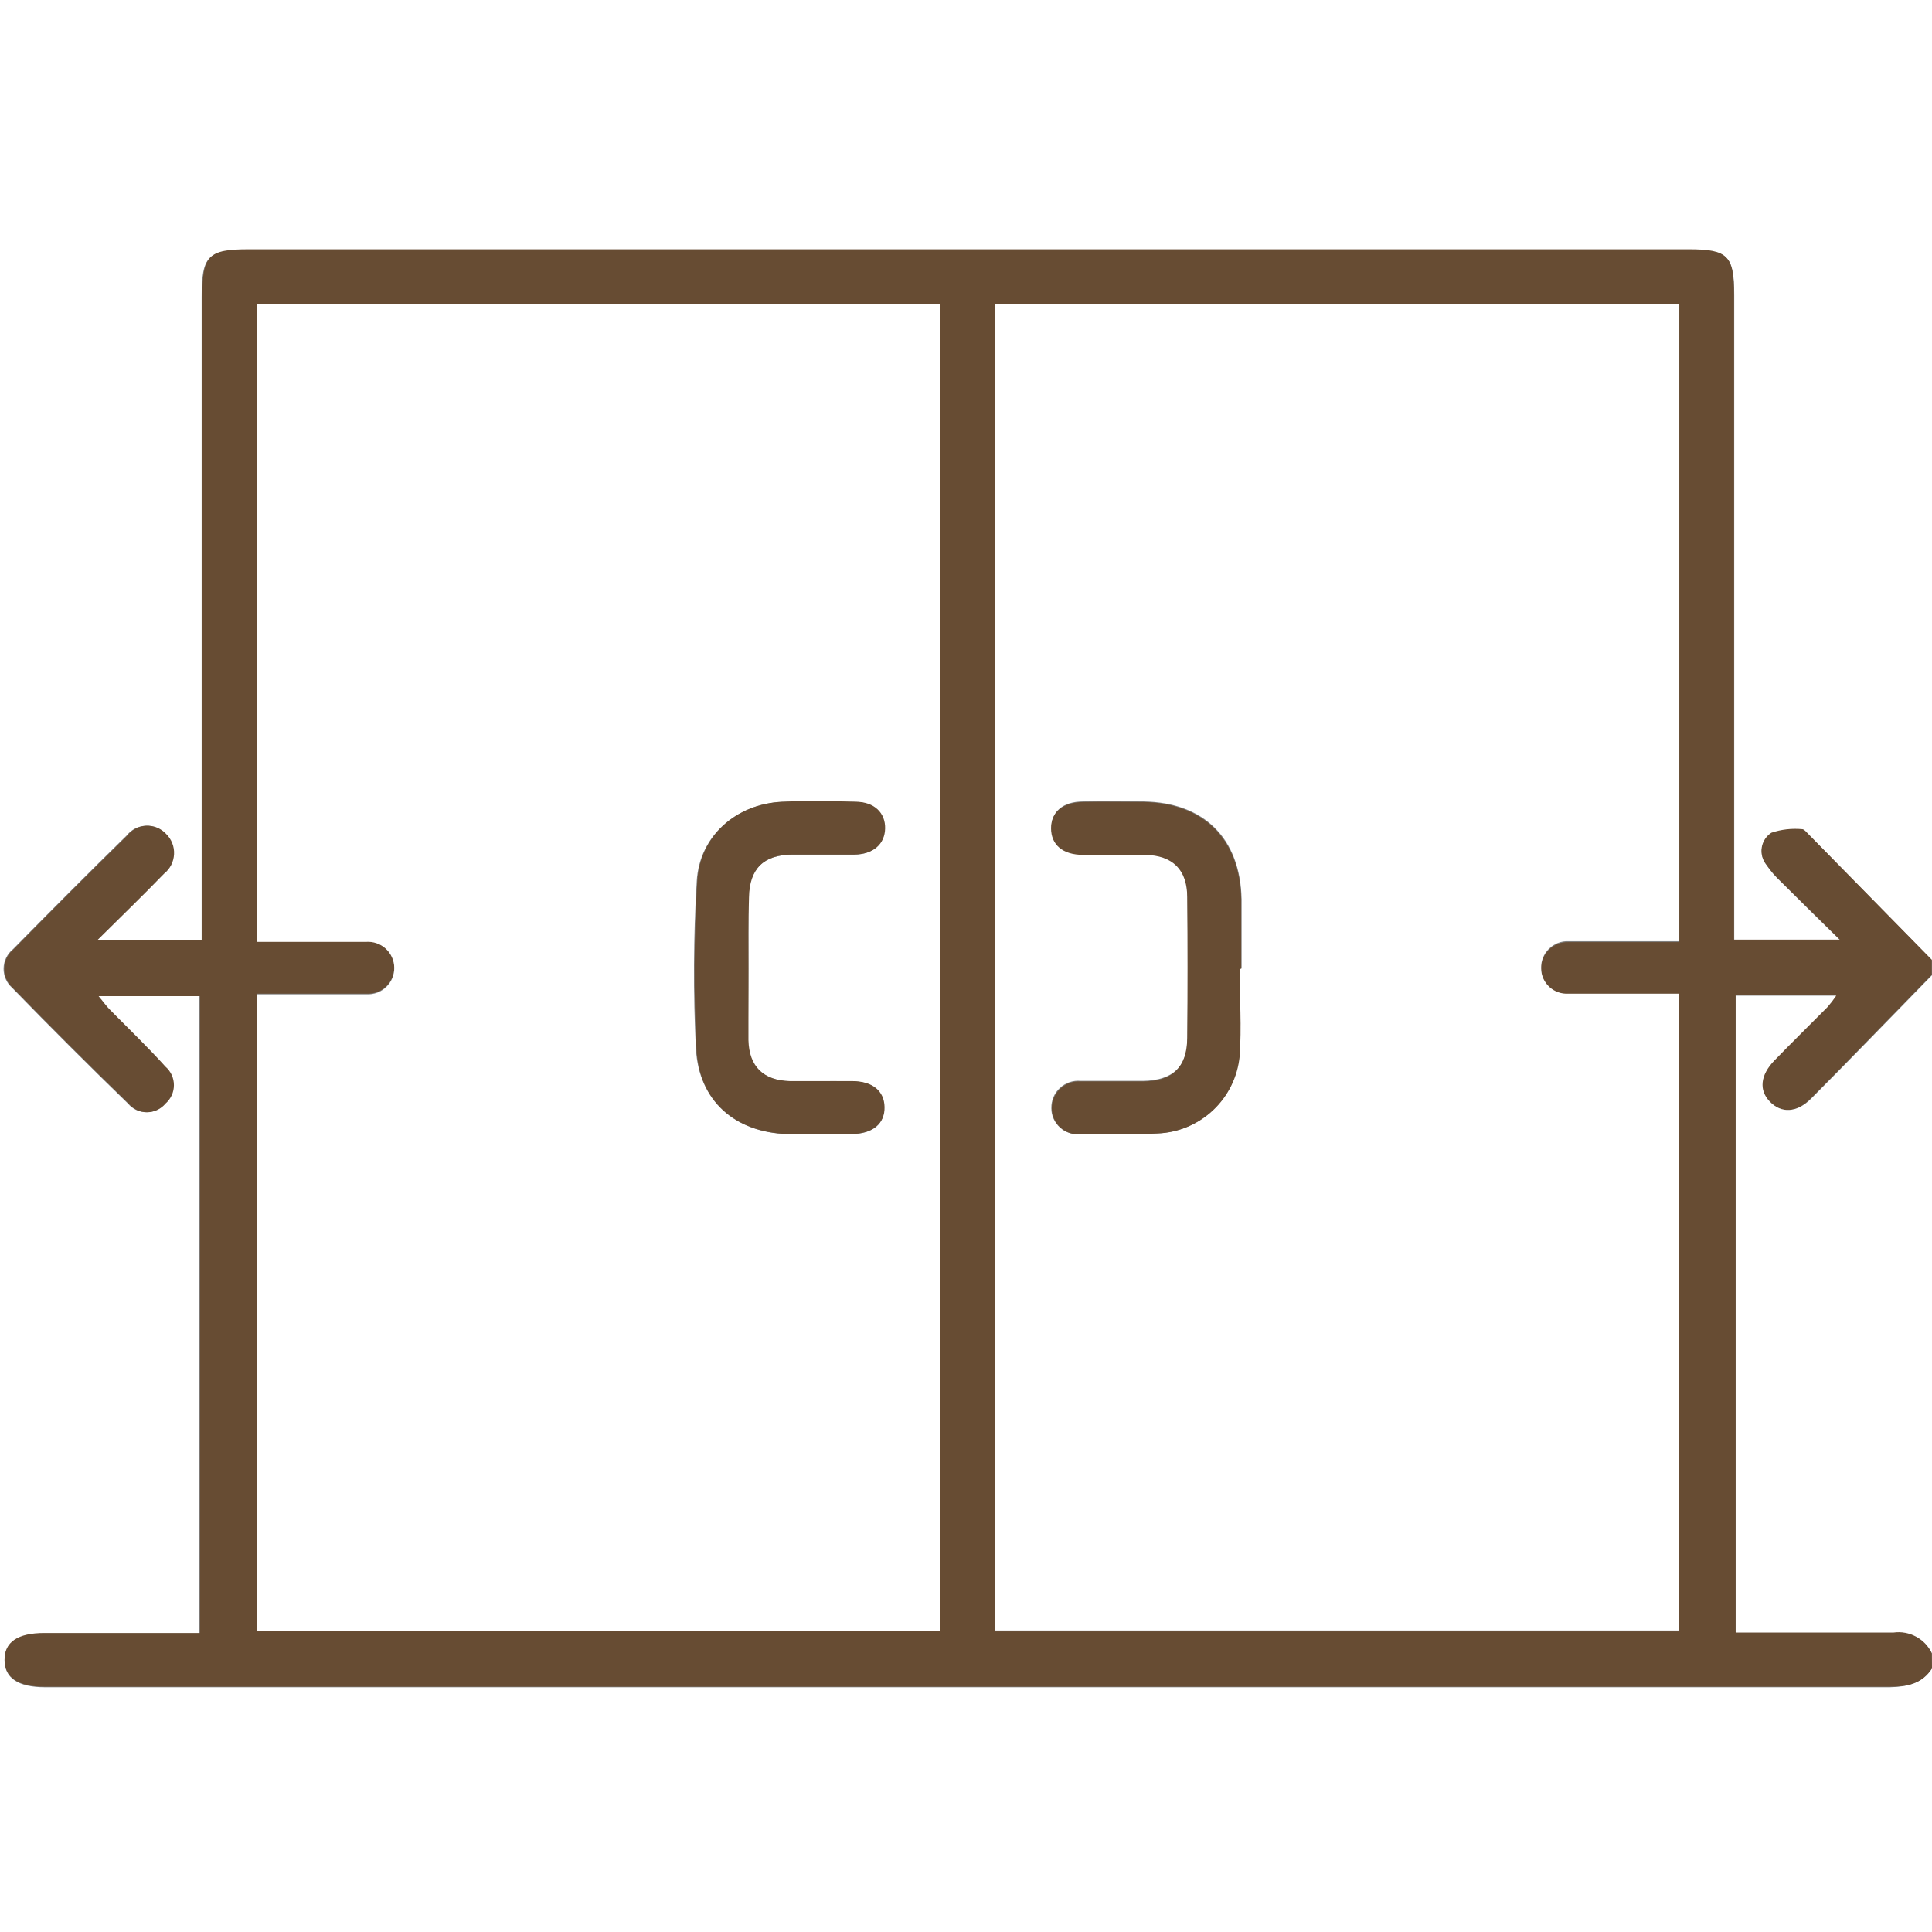
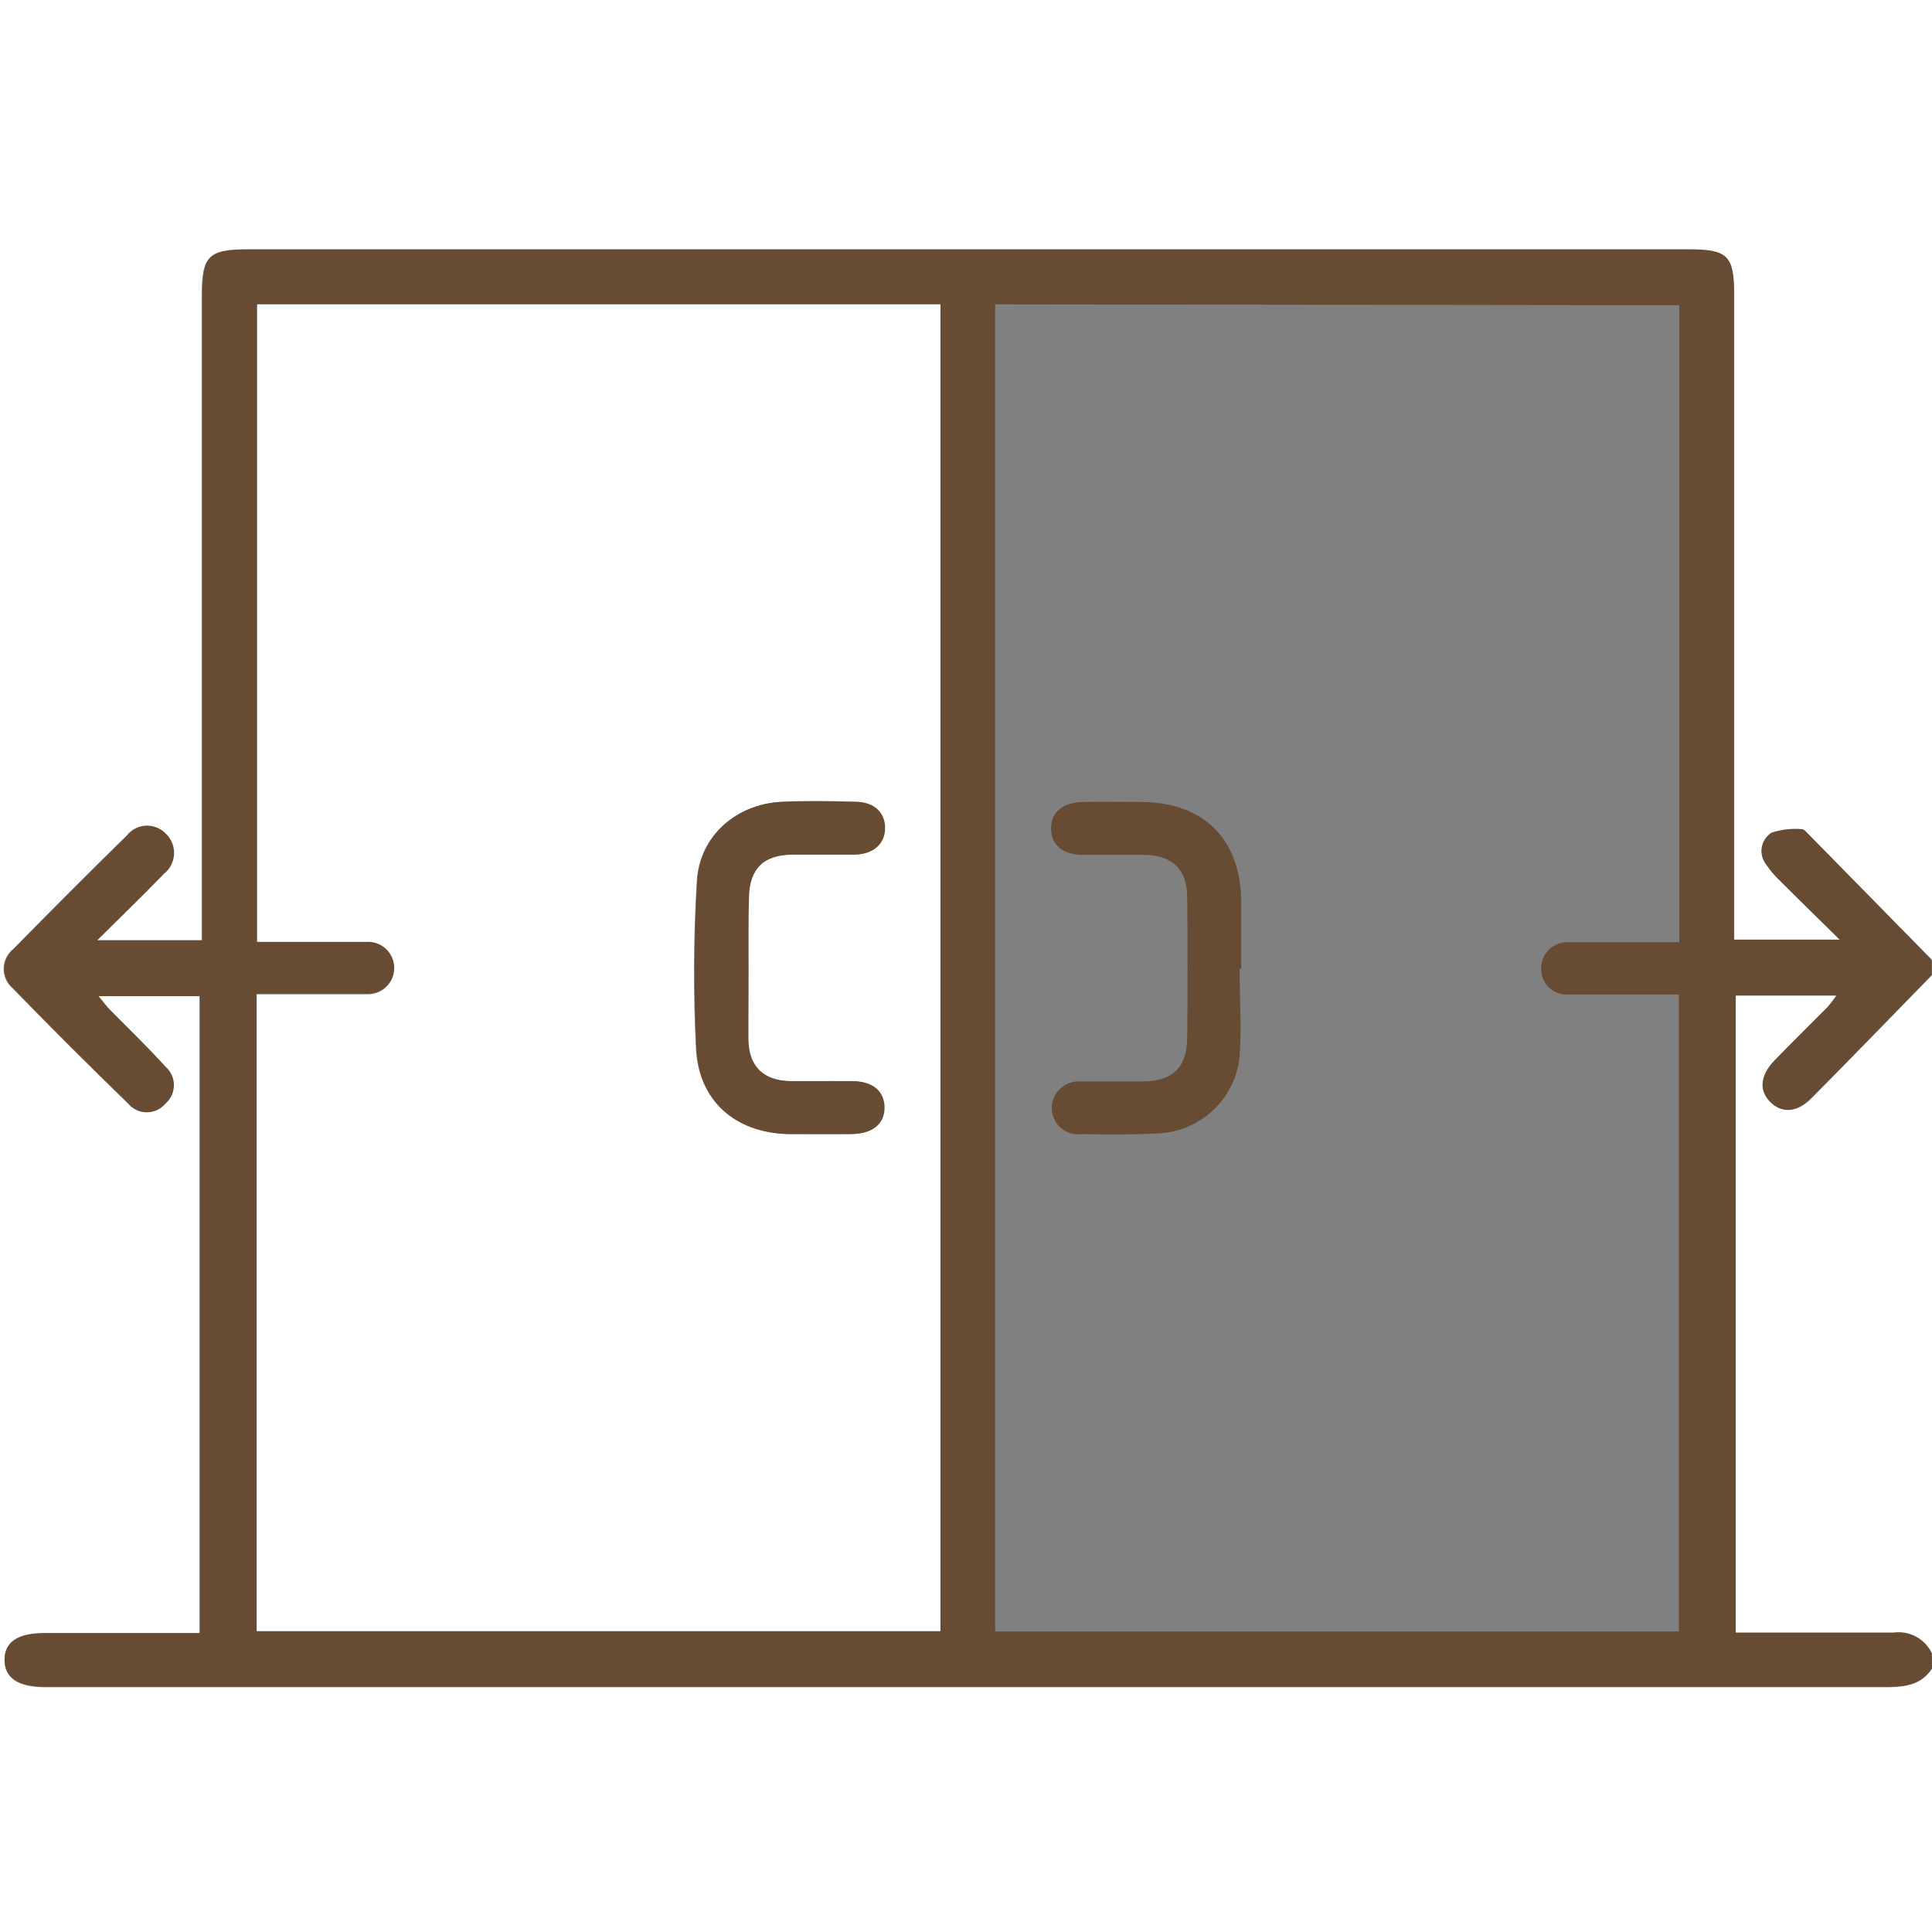
<svg xmlns="http://www.w3.org/2000/svg" width="58" height="58" viewBox="0 0 58 58" fill="none">
  <rect x="0" y="0" width="58" height="58" fill="#808080" stroke="none" />
  <g clip-path="url(#clip0_1039_22157)">
    <path d="M58 50.086V58H0V0H58V28.829L54.244 25.005C54.207 24.964 54.152 24.906 54.111 24.91C53.799 24.88 53.484 24.916 53.186 25.016C53.11 25.065 53.045 25.129 52.995 25.205C52.945 25.281 52.912 25.366 52.897 25.455C52.882 25.545 52.886 25.636 52.909 25.724C52.932 25.812 52.973 25.894 53.029 25.965C53.156 26.152 53.304 26.323 53.469 26.477C54.023 27.03 54.582 27.576 55.241 28.225H52.063V27.406C52.063 21.226 52.063 15.046 52.063 8.867C52.063 7.672 51.875 7.501 50.697 7.501H7.45C6.234 7.501 6.053 7.682 6.053 8.914C6.053 15.094 6.053 21.274 6.053 27.453V28.228H2.899C3.629 27.505 4.264 26.863 4.903 26.231C4.992 26.16 5.065 26.071 5.117 25.97C5.169 25.869 5.199 25.757 5.205 25.643C5.21 25.53 5.191 25.416 5.149 25.31C5.107 25.204 5.043 25.108 4.961 25.029C4.885 24.949 4.794 24.886 4.692 24.845C4.59 24.804 4.48 24.785 4.37 24.79C4.261 24.795 4.153 24.823 4.055 24.873C3.957 24.924 3.871 24.994 3.803 25.081C2.66 26.2 1.53 27.337 0.389 28.495C0.303 28.564 0.234 28.651 0.185 28.751C0.136 28.85 0.109 28.958 0.107 29.069C0.104 29.179 0.126 29.289 0.17 29.39C0.214 29.492 0.279 29.582 0.362 29.655C1.5 30.825 2.66 31.984 3.841 33.131C3.909 33.212 3.993 33.277 4.089 33.322C4.184 33.367 4.289 33.39 4.394 33.39C4.5 33.39 4.604 33.367 4.699 33.322C4.795 33.277 4.88 33.212 4.947 33.131C5.027 33.062 5.09 32.977 5.134 32.881C5.178 32.786 5.201 32.682 5.201 32.576C5.201 32.471 5.178 32.367 5.134 32.271C5.09 32.176 5.027 32.09 4.947 32.022C4.408 31.441 3.838 30.895 3.281 30.314C3.175 30.205 3.086 30.076 2.94 29.905H5.985V49.041H1.332C0.529 49.041 0.133 49.318 0.137 49.847C0.14 50.376 0.543 50.649 1.338 50.653H1.393C19.829 50.653 38.276 50.653 56.733 50.653C57.256 50.636 57.7 50.55 58 50.086Z" fill="white" />
    <path d="M58 50.086C57.7 50.55 57.256 50.636 56.733 50.636C38.297 50.636 19.85 50.636 1.393 50.636H1.338C0.543 50.636 0.14 50.362 0.137 49.83C0.133 49.297 0.529 49.024 1.332 49.024H6.006V29.905H2.96C3.104 30.076 3.192 30.205 3.302 30.314C3.858 30.878 4.428 31.424 4.968 32.022C5.047 32.09 5.111 32.176 5.155 32.271C5.199 32.367 5.221 32.471 5.221 32.576C5.221 32.682 5.199 32.786 5.155 32.881C5.111 32.977 5.047 33.062 4.968 33.131C4.9 33.212 4.816 33.277 4.72 33.322C4.624 33.367 4.52 33.39 4.415 33.39C4.309 33.39 4.205 33.367 4.109 33.322C4.014 33.277 3.929 33.212 3.862 33.131C2.689 31.993 1.53 30.835 0.382 29.655C0.3 29.582 0.234 29.492 0.19 29.39C0.146 29.289 0.125 29.179 0.127 29.069C0.13 28.958 0.157 28.85 0.205 28.751C0.254 28.651 0.324 28.564 0.41 28.495C1.533 27.354 2.663 26.218 3.824 25.081C3.892 24.994 3.978 24.924 4.076 24.873C4.174 24.823 4.281 24.795 4.391 24.79C4.501 24.785 4.61 24.804 4.712 24.845C4.814 24.887 4.906 24.949 4.981 25.029C5.063 25.108 5.128 25.204 5.17 25.31C5.212 25.416 5.231 25.53 5.225 25.643C5.22 25.757 5.19 25.869 5.138 25.97C5.086 26.071 5.013 26.16 4.923 26.231C4.299 26.876 3.65 27.505 2.919 28.228H6.074V27.436C6.074 21.257 6.074 15.077 6.074 8.897C6.074 7.665 6.255 7.484 7.47 7.484H50.69C51.872 7.484 52.056 7.672 52.056 8.85C52.056 15.029 52.056 21.209 52.056 27.389V28.208H55.235C54.576 27.559 54.016 27.013 53.463 26.46C53.297 26.306 53.149 26.135 53.022 25.948C52.966 25.877 52.925 25.795 52.902 25.707C52.88 25.619 52.875 25.528 52.89 25.438C52.905 25.349 52.938 25.264 52.988 25.188C53.038 25.112 53.103 25.048 53.179 24.999C53.477 24.899 53.792 24.863 54.105 24.893C54.145 24.893 54.2 24.947 54.238 24.988L57.993 28.812V29.266C56.785 30.502 55.583 31.748 54.364 32.974C53.93 33.414 53.476 33.428 53.128 33.066C52.78 32.704 52.834 32.267 53.265 31.823C53.787 31.284 54.326 30.758 54.856 30.222C54.95 30.114 55.038 30 55.118 29.881H52.104V49C53.715 49 55.276 49 56.836 49C57.07 48.968 57.309 49.011 57.517 49.123C57.725 49.236 57.892 49.411 57.993 49.625L58 50.086ZM7.72 9.136V28.256C8.843 28.256 9.915 28.256 10.987 28.256C11.094 28.247 11.203 28.261 11.305 28.296C11.406 28.331 11.5 28.387 11.58 28.46C11.659 28.532 11.723 28.621 11.768 28.719C11.812 28.817 11.835 28.924 11.837 29.032C11.838 29.14 11.817 29.247 11.776 29.346C11.734 29.446 11.673 29.536 11.595 29.61C11.517 29.685 11.425 29.743 11.324 29.781C11.223 29.819 11.115 29.835 11.007 29.83C10.632 29.83 10.253 29.83 9.877 29.83H7.706V48.949H28.232V9.136H7.72ZM29.874 9.136V48.976H50.4V29.857H49.745C48.86 29.857 47.973 29.857 47.088 29.857C46.984 29.864 46.879 29.85 46.78 29.816C46.681 29.781 46.59 29.727 46.513 29.656C46.436 29.585 46.374 29.499 46.332 29.403C46.289 29.307 46.267 29.204 46.266 29.099C46.262 28.991 46.28 28.882 46.32 28.782C46.36 28.68 46.42 28.589 46.497 28.512C46.574 28.436 46.666 28.376 46.767 28.336C46.868 28.297 46.977 28.279 47.085 28.283C47.348 28.283 47.614 28.283 47.877 28.283H50.414V9.164L29.874 9.136Z" fill="#674C33" />
    <path d="M58 49.635C57.898 49.422 57.732 49.246 57.523 49.134C57.315 49.021 57.077 48.978 56.843 49.011C55.282 49.011 53.722 49.011 52.111 49.011V29.891H55.125C55.045 30.01 54.957 30.124 54.862 30.233C54.333 30.768 53.794 31.294 53.271 31.834C52.841 32.278 52.8 32.732 53.135 33.077C53.469 33.421 53.937 33.418 54.371 32.984C55.59 31.759 56.791 30.512 58 29.277V49.635Z" fill="white" />
    <path d="M7.719 9.136H28.232V48.969H7.706V29.85H9.877C10.253 29.85 10.632 29.85 11.007 29.85C11.115 29.856 11.223 29.839 11.324 29.801C11.425 29.764 11.517 29.706 11.595 29.631C11.672 29.556 11.734 29.466 11.776 29.367C11.817 29.267 11.838 29.16 11.836 29.052C11.835 28.944 11.812 28.838 11.767 28.74C11.723 28.641 11.659 28.553 11.58 28.48C11.5 28.407 11.406 28.352 11.304 28.317C11.203 28.282 11.094 28.268 10.987 28.276C9.915 28.276 8.843 28.276 7.719 28.276V9.136ZM22.469 29.082C22.469 28.365 22.469 27.651 22.469 26.934C22.486 26.084 22.913 25.671 23.773 25.657C24.394 25.657 25.016 25.657 25.637 25.657C26.204 25.657 26.549 25.34 26.555 24.876C26.562 24.411 26.238 24.084 25.668 24.073C24.934 24.073 24.2 24.049 23.466 24.073C22.1 24.138 20.99 25.098 20.915 26.463C20.815 28.134 20.807 29.81 20.891 31.482C20.977 33.053 22.069 33.995 23.623 34.046C24.265 34.046 24.903 34.046 25.545 34.046C26.187 34.046 26.569 33.746 26.538 33.237C26.508 32.728 26.173 32.465 25.558 32.459C24.944 32.452 24.316 32.459 23.694 32.459C22.902 32.438 22.472 32.018 22.452 31.233C22.455 30.512 22.469 29.799 22.469 29.082Z" fill="white" />
-     <path d="M29.874 9.136H50.414V28.256H47.877C47.614 28.256 47.348 28.256 47.085 28.256C46.976 28.251 46.868 28.27 46.767 28.309C46.666 28.349 46.574 28.408 46.497 28.485C46.42 28.561 46.36 28.653 46.32 28.754C46.28 28.855 46.262 28.963 46.266 29.072C46.267 29.177 46.289 29.28 46.332 29.376C46.374 29.471 46.436 29.557 46.513 29.628C46.59 29.699 46.681 29.754 46.78 29.788C46.879 29.823 46.984 29.837 47.088 29.83C47.973 29.83 48.86 29.83 49.745 29.83H50.4V48.949H29.874V9.136ZM37.215 29.072H37.273C37.273 28.389 37.273 27.679 37.273 26.982C37.232 25.163 36.142 24.087 34.33 24.06C33.725 24.06 33.124 24.06 32.52 24.06C31.916 24.06 31.561 24.36 31.564 24.852C31.567 25.343 31.905 25.637 32.527 25.647C33.148 25.657 33.77 25.647 34.391 25.647C35.21 25.647 35.641 26.091 35.651 26.914C35.664 28.323 35.664 29.734 35.651 31.148C35.651 32.028 35.207 32.435 34.309 32.448C33.688 32.448 33.066 32.448 32.445 32.448C32.332 32.437 32.218 32.45 32.11 32.486C32.002 32.523 31.903 32.581 31.82 32.658C31.736 32.735 31.67 32.829 31.625 32.934C31.581 33.038 31.559 33.151 31.561 33.264C31.56 33.375 31.584 33.485 31.629 33.586C31.674 33.687 31.74 33.777 31.822 33.851C31.905 33.925 32.002 33.981 32.108 34.014C32.213 34.048 32.325 34.059 32.435 34.046C33.206 34.046 33.978 34.067 34.746 34.026C35.364 34.001 35.952 33.755 36.403 33.331C36.854 32.908 37.137 32.336 37.201 31.721C37.273 30.844 37.215 29.956 37.215 29.072Z" fill="white" />
    <path d="M22.469 29.082C22.469 29.799 22.469 30.512 22.469 31.229C22.489 32.015 22.919 32.435 23.711 32.455C24.333 32.455 24.954 32.455 25.576 32.455C26.197 32.455 26.545 32.752 26.555 33.233C26.566 33.715 26.214 34.036 25.562 34.043C24.91 34.05 24.282 34.043 23.64 34.043C22.069 33.992 20.977 33.049 20.908 31.479C20.824 29.806 20.832 28.131 20.932 26.46C21.007 25.094 22.103 24.135 23.483 24.07C24.217 24.036 24.951 24.046 25.685 24.07C26.255 24.07 26.583 24.411 26.572 24.872C26.562 25.333 26.231 25.64 25.654 25.654C25.033 25.654 24.411 25.654 23.79 25.654C22.93 25.654 22.503 26.081 22.486 26.931C22.458 27.655 22.469 28.365 22.469 29.082Z" fill="#674C33" />
    <path d="M37.214 29.072C37.214 29.956 37.279 30.844 37.214 31.721C37.151 32.336 36.868 32.908 36.417 33.331C35.966 33.754 35.378 34.001 34.76 34.026C33.991 34.067 33.22 34.06 32.448 34.046C32.34 34.059 32.23 34.048 32.125 34.016C32.021 33.983 31.924 33.929 31.842 33.857C31.76 33.785 31.694 33.697 31.647 33.597C31.601 33.498 31.576 33.391 31.574 33.281C31.573 33.17 31.594 33.059 31.637 32.957C31.68 32.854 31.744 32.761 31.825 32.685C31.906 32.608 32.002 32.549 32.107 32.511C32.212 32.473 32.323 32.458 32.435 32.465C33.056 32.465 33.677 32.465 34.299 32.465C35.197 32.465 35.634 32.045 35.641 31.165C35.654 29.753 35.654 28.342 35.641 26.931C35.641 26.108 35.2 25.681 34.381 25.664C33.759 25.664 33.138 25.664 32.517 25.664C31.895 25.664 31.554 25.354 31.554 24.869C31.554 24.384 31.895 24.09 32.51 24.077C33.124 24.063 33.715 24.077 34.319 24.077C36.132 24.104 37.221 25.18 37.262 26.999C37.262 27.682 37.262 28.392 37.262 29.089L37.214 29.072Z" fill="#674C33" />
  </g>
  <defs>
    <clipPath id="clip0_1039_22157">
      <rect width="58" height="58" fill="white" />
    </clipPath>
  </defs>
</svg>